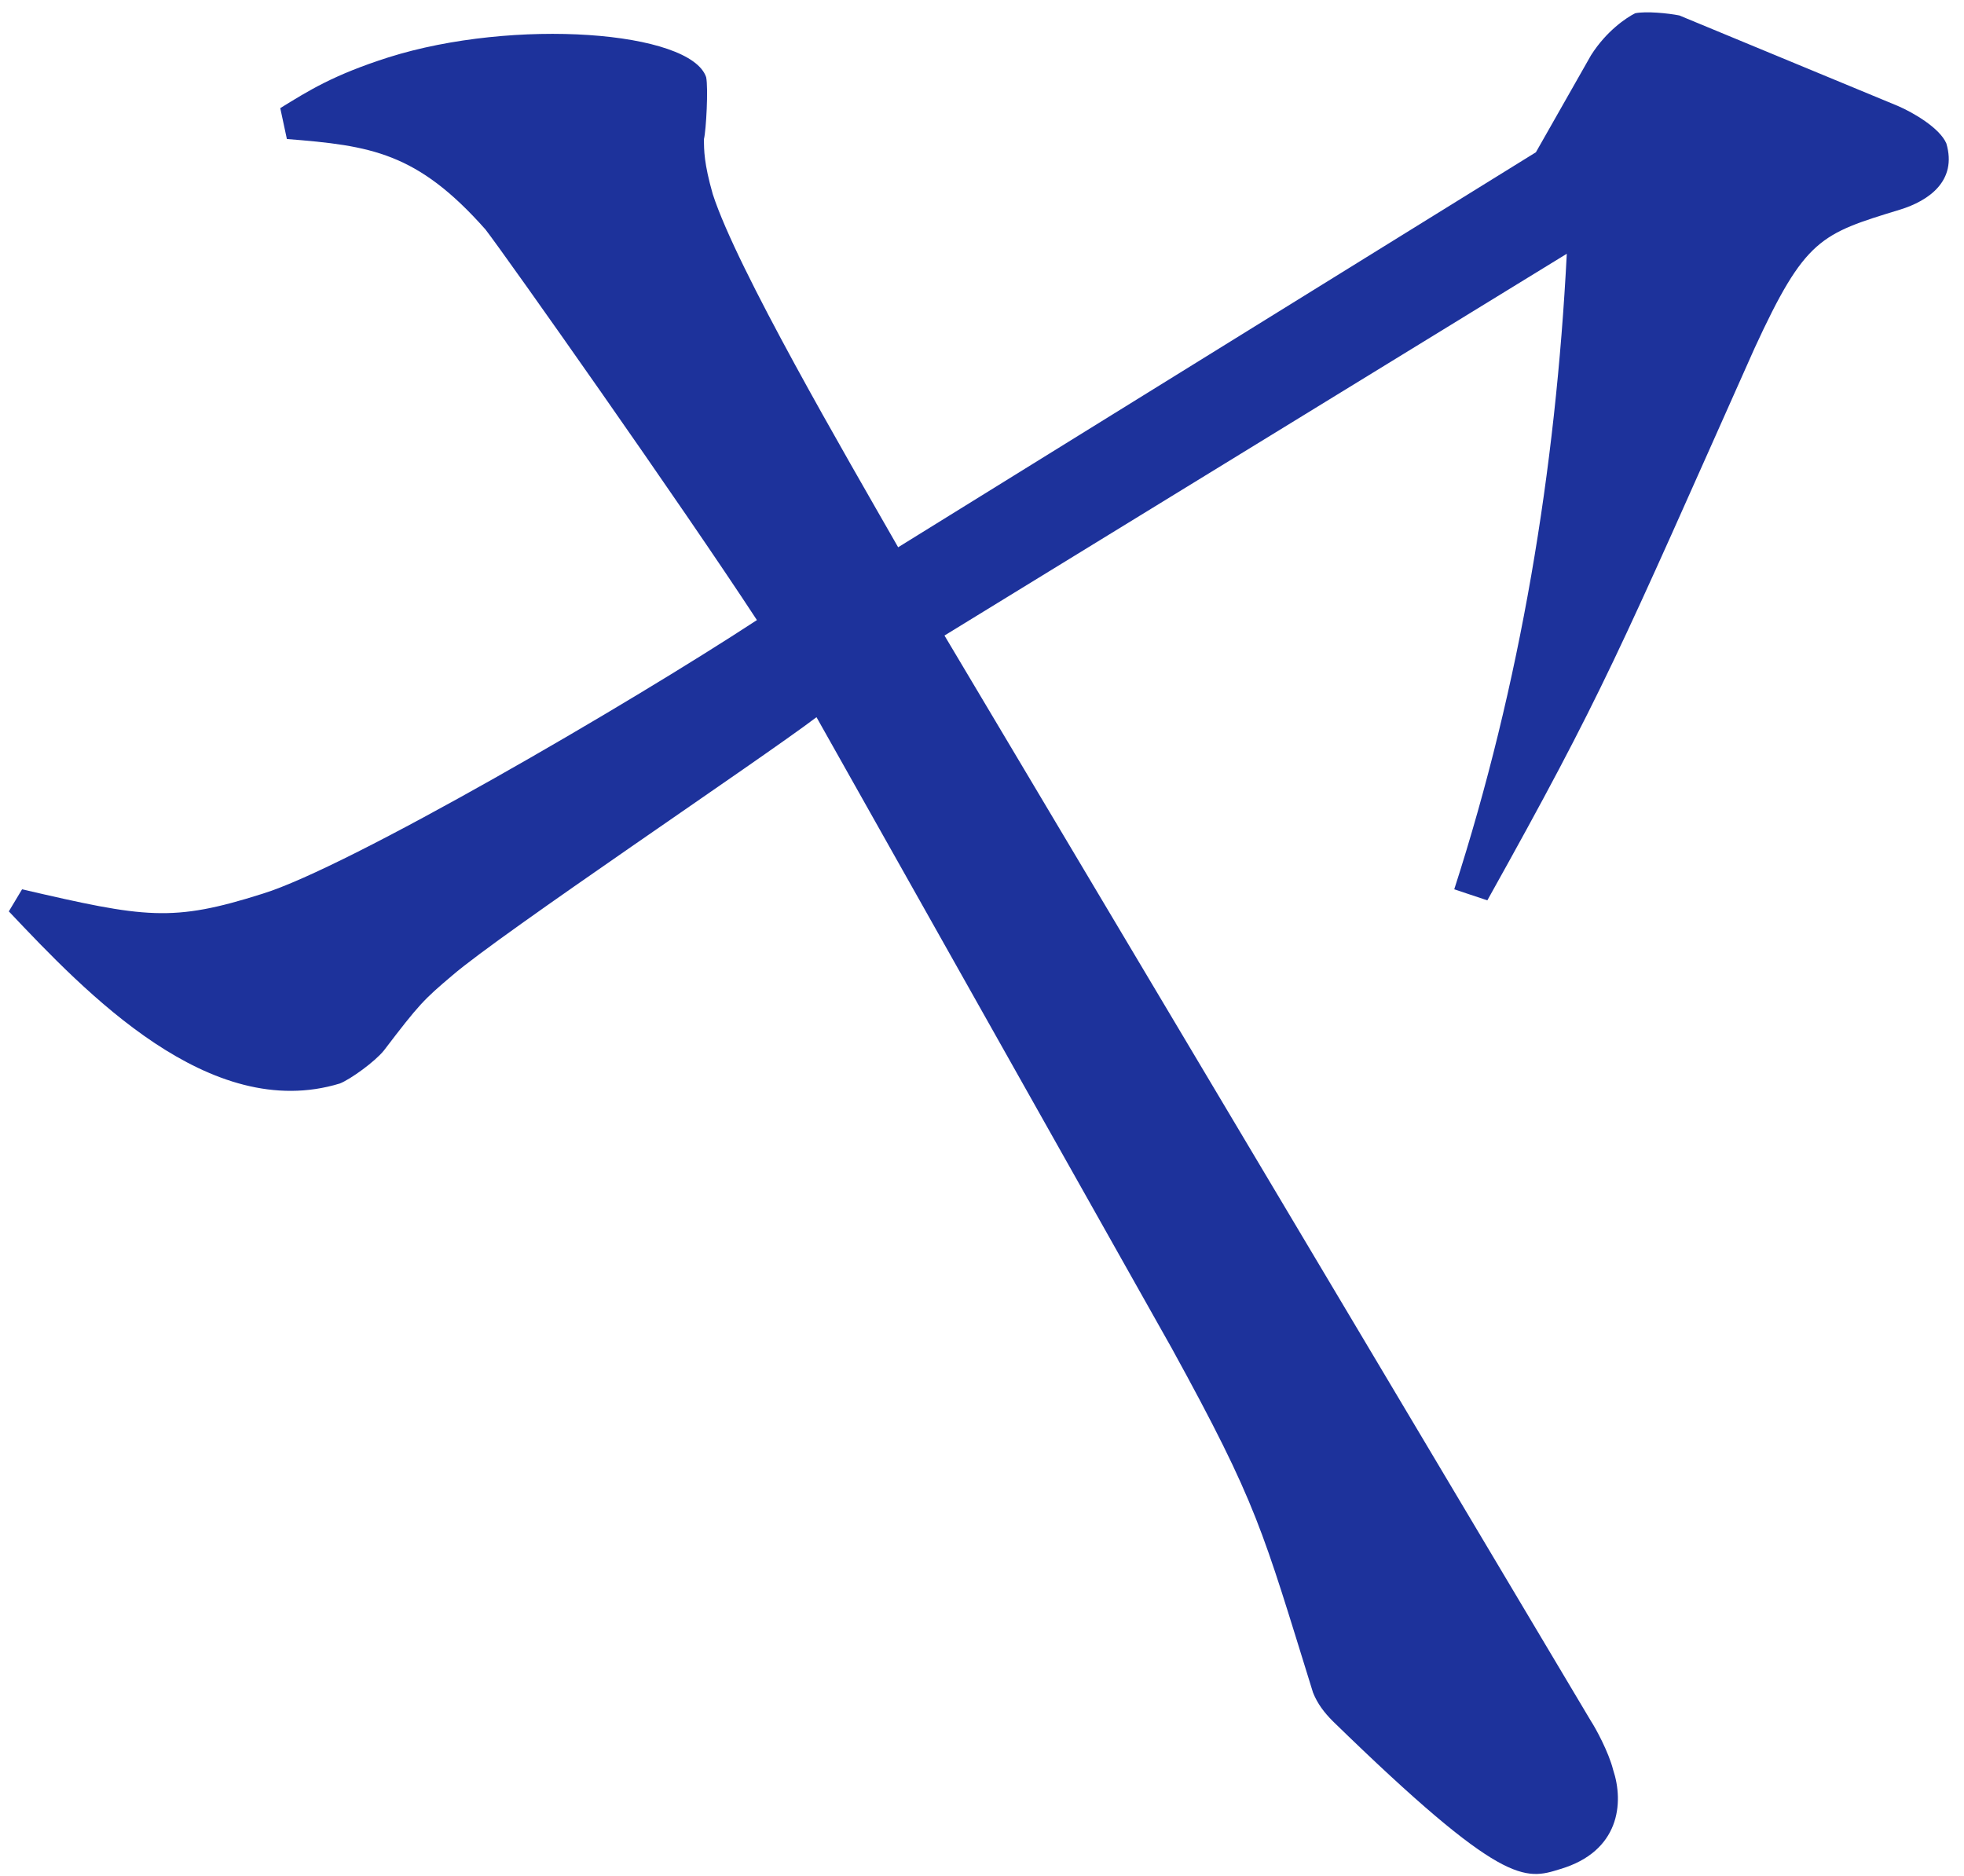
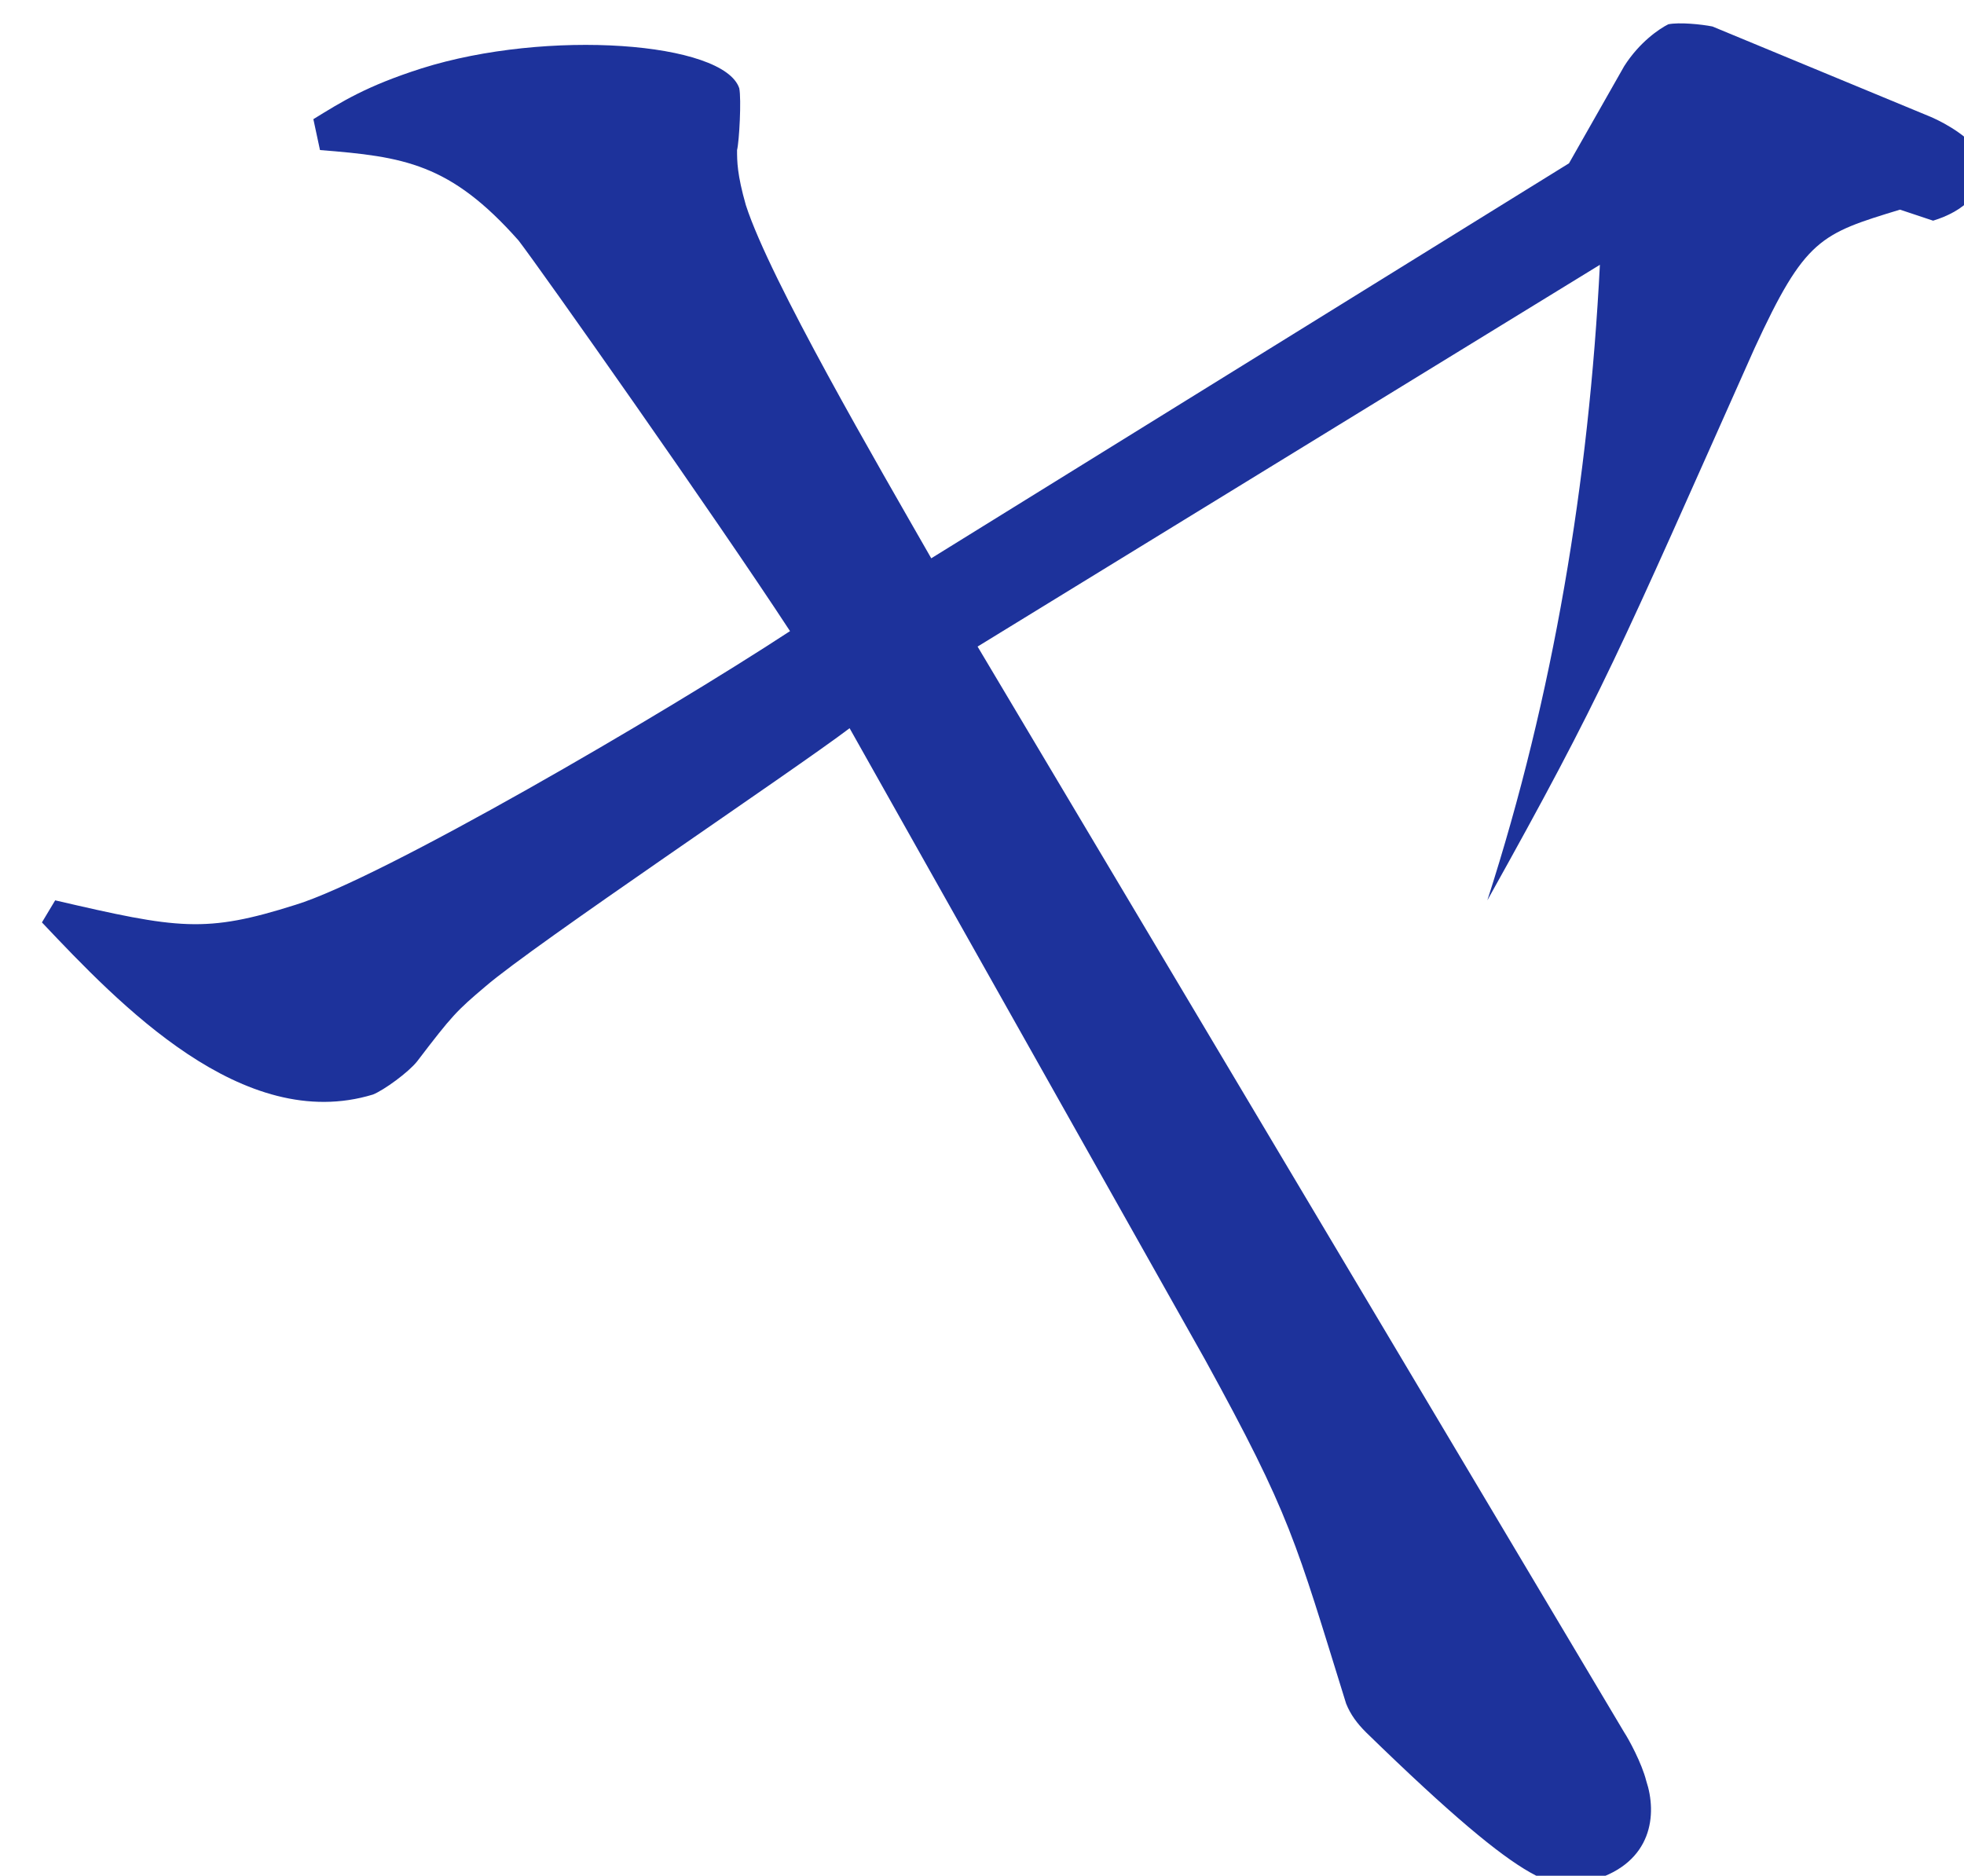
<svg xmlns="http://www.w3.org/2000/svg" id="_レイヤー_1" data-name="レイヤー_1" version="1.1" viewBox="0 0 89 85">
  <defs>
    <style>
      .st0 {
        fill: #1d329b;
      }
    </style>
  </defs>
-   <path class="st0" d="M86.1,9.5c-3.6,1.1-4.3,1.3-6.6,6.3-6.2,13.9-6.8,15.5-12.1,25l-1.5-.5c3-9.3,4.6-19,5.1-28.8l-28.2,17.3,29.3,49.2c.2.3.8,1.4,1,2.2.5,1.5.3,3.7-2.4,4.5-1.6.5-2.6.8-10.3-6.7-.4-.4-.7-.8-.9-1.3-2.3-7.4-2.5-8.5-6.4-15.6l-16.1-28.6c-2.5,1.9-14.3,9.8-16.5,11.7-1.3,1.1-1.5,1.3-3.1,3.4-.4.5-1.5,1.3-2,1.5-5.9,1.8-11.5-4.1-15-7.8l.6-1c5.6,1.3,6.8,1.5,10.9.2,3.9-1.2,16.6-8.6,22.4-12.4-3.4-5.2-11.3-16.4-12.3-17.7-3.1-3.5-5.2-3.8-9-4.1l-.3-1.4c1.3-.8,2.4-1.5,4.9-2.3,5.7-1.8,13.7-1.2,14.4.9.1.5,0,2.4-.1,2.8,0,.5,0,1.1.4,2.5,1.1,3.4,6,11.8,8.4,16l28.9-17.9,2.5-4.4c.7-1.1,1.6-1.7,2-1.9.5-.1,1.5,0,2,.1l9.9,4.1c.7.3,1.9,1,2.2,1.7.5,1.7-.8,2.6-2.1,3Z" />
+   <path class="st0" d="M86.1,9.5c-3.6,1.1-4.3,1.3-6.6,6.3-6.2,13.9-6.8,15.5-12.1,25c3-9.3,4.6-19,5.1-28.8l-28.2,17.3,29.3,49.2c.2.3.8,1.4,1,2.2.5,1.5.3,3.7-2.4,4.5-1.6.5-2.6.8-10.3-6.7-.4-.4-.7-.8-.9-1.3-2.3-7.4-2.5-8.5-6.4-15.6l-16.1-28.6c-2.5,1.9-14.3,9.8-16.5,11.7-1.3,1.1-1.5,1.3-3.1,3.4-.4.5-1.5,1.3-2,1.5-5.9,1.8-11.5-4.1-15-7.8l.6-1c5.6,1.3,6.8,1.5,10.9.2,3.9-1.2,16.6-8.6,22.4-12.4-3.4-5.2-11.3-16.4-12.3-17.7-3.1-3.5-5.2-3.8-9-4.1l-.3-1.4c1.3-.8,2.4-1.5,4.9-2.3,5.7-1.8,13.7-1.2,14.4.9.1.5,0,2.4-.1,2.8,0,.5,0,1.1.4,2.5,1.1,3.4,6,11.8,8.4,16l28.9-17.9,2.5-4.4c.7-1.1,1.6-1.7,2-1.9.5-.1,1.5,0,2,.1l9.9,4.1c.7.3,1.9,1,2.2,1.7.5,1.7-.8,2.6-2.1,3Z" />
</svg>